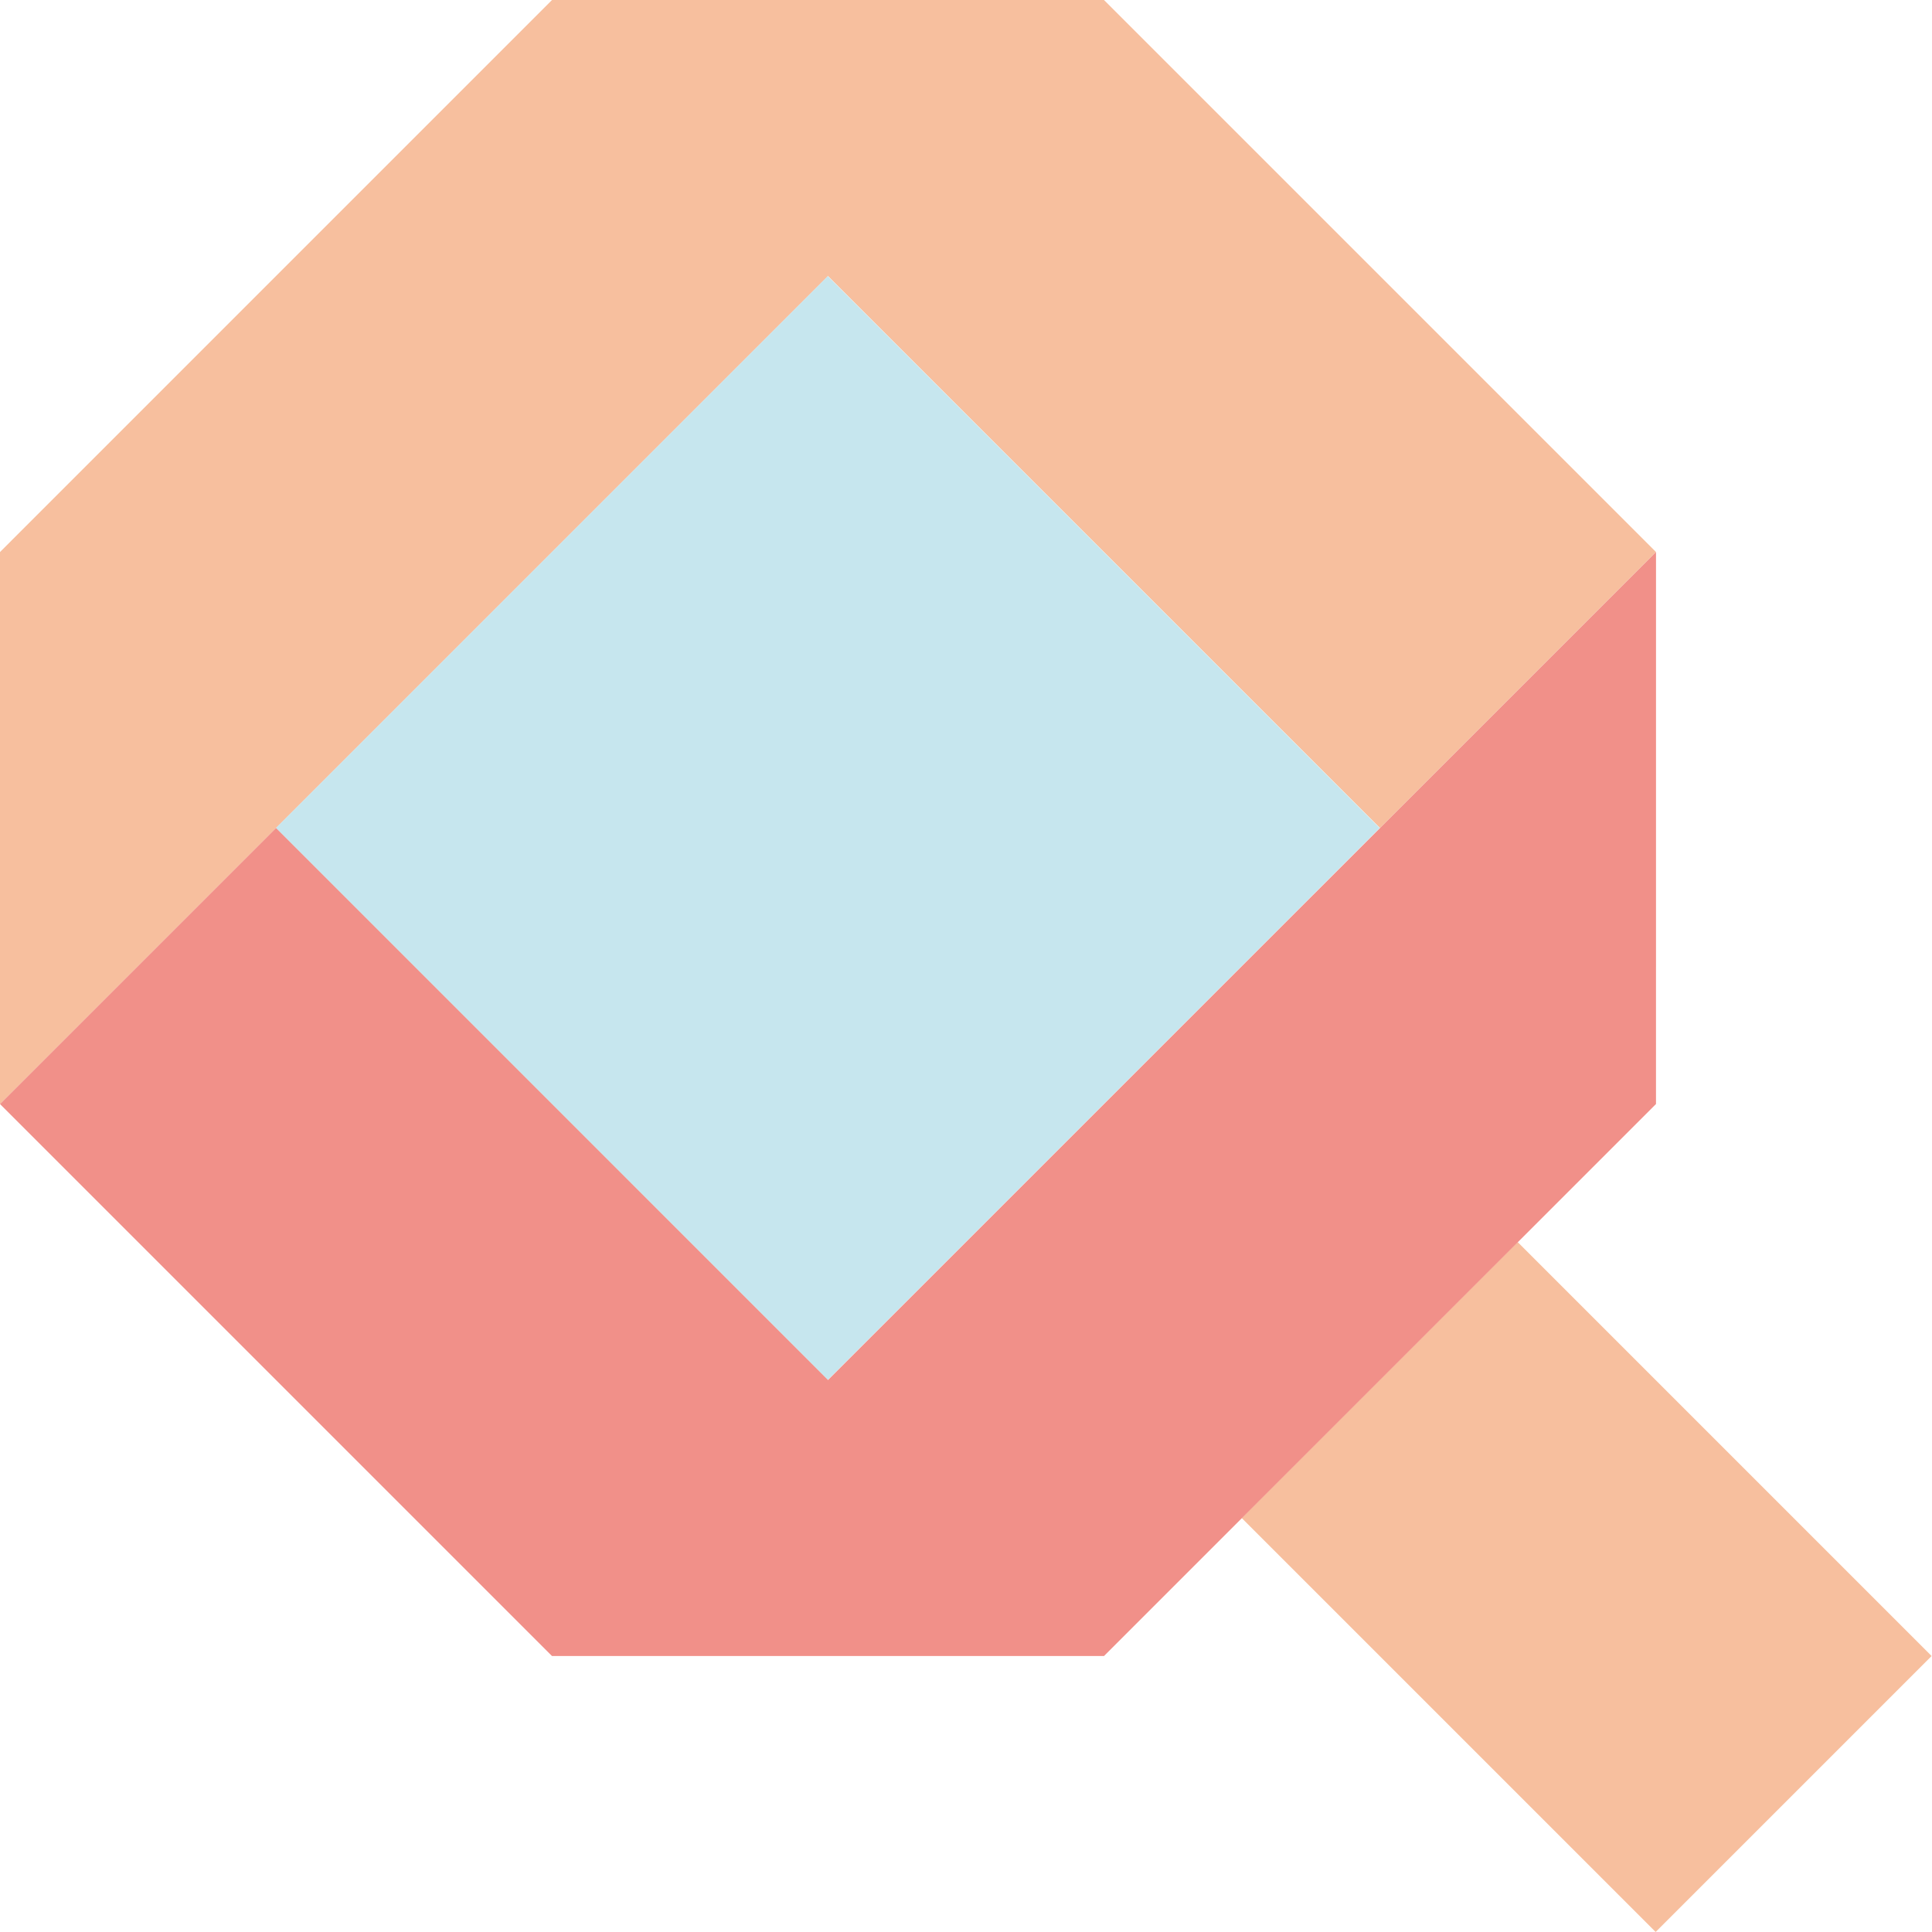
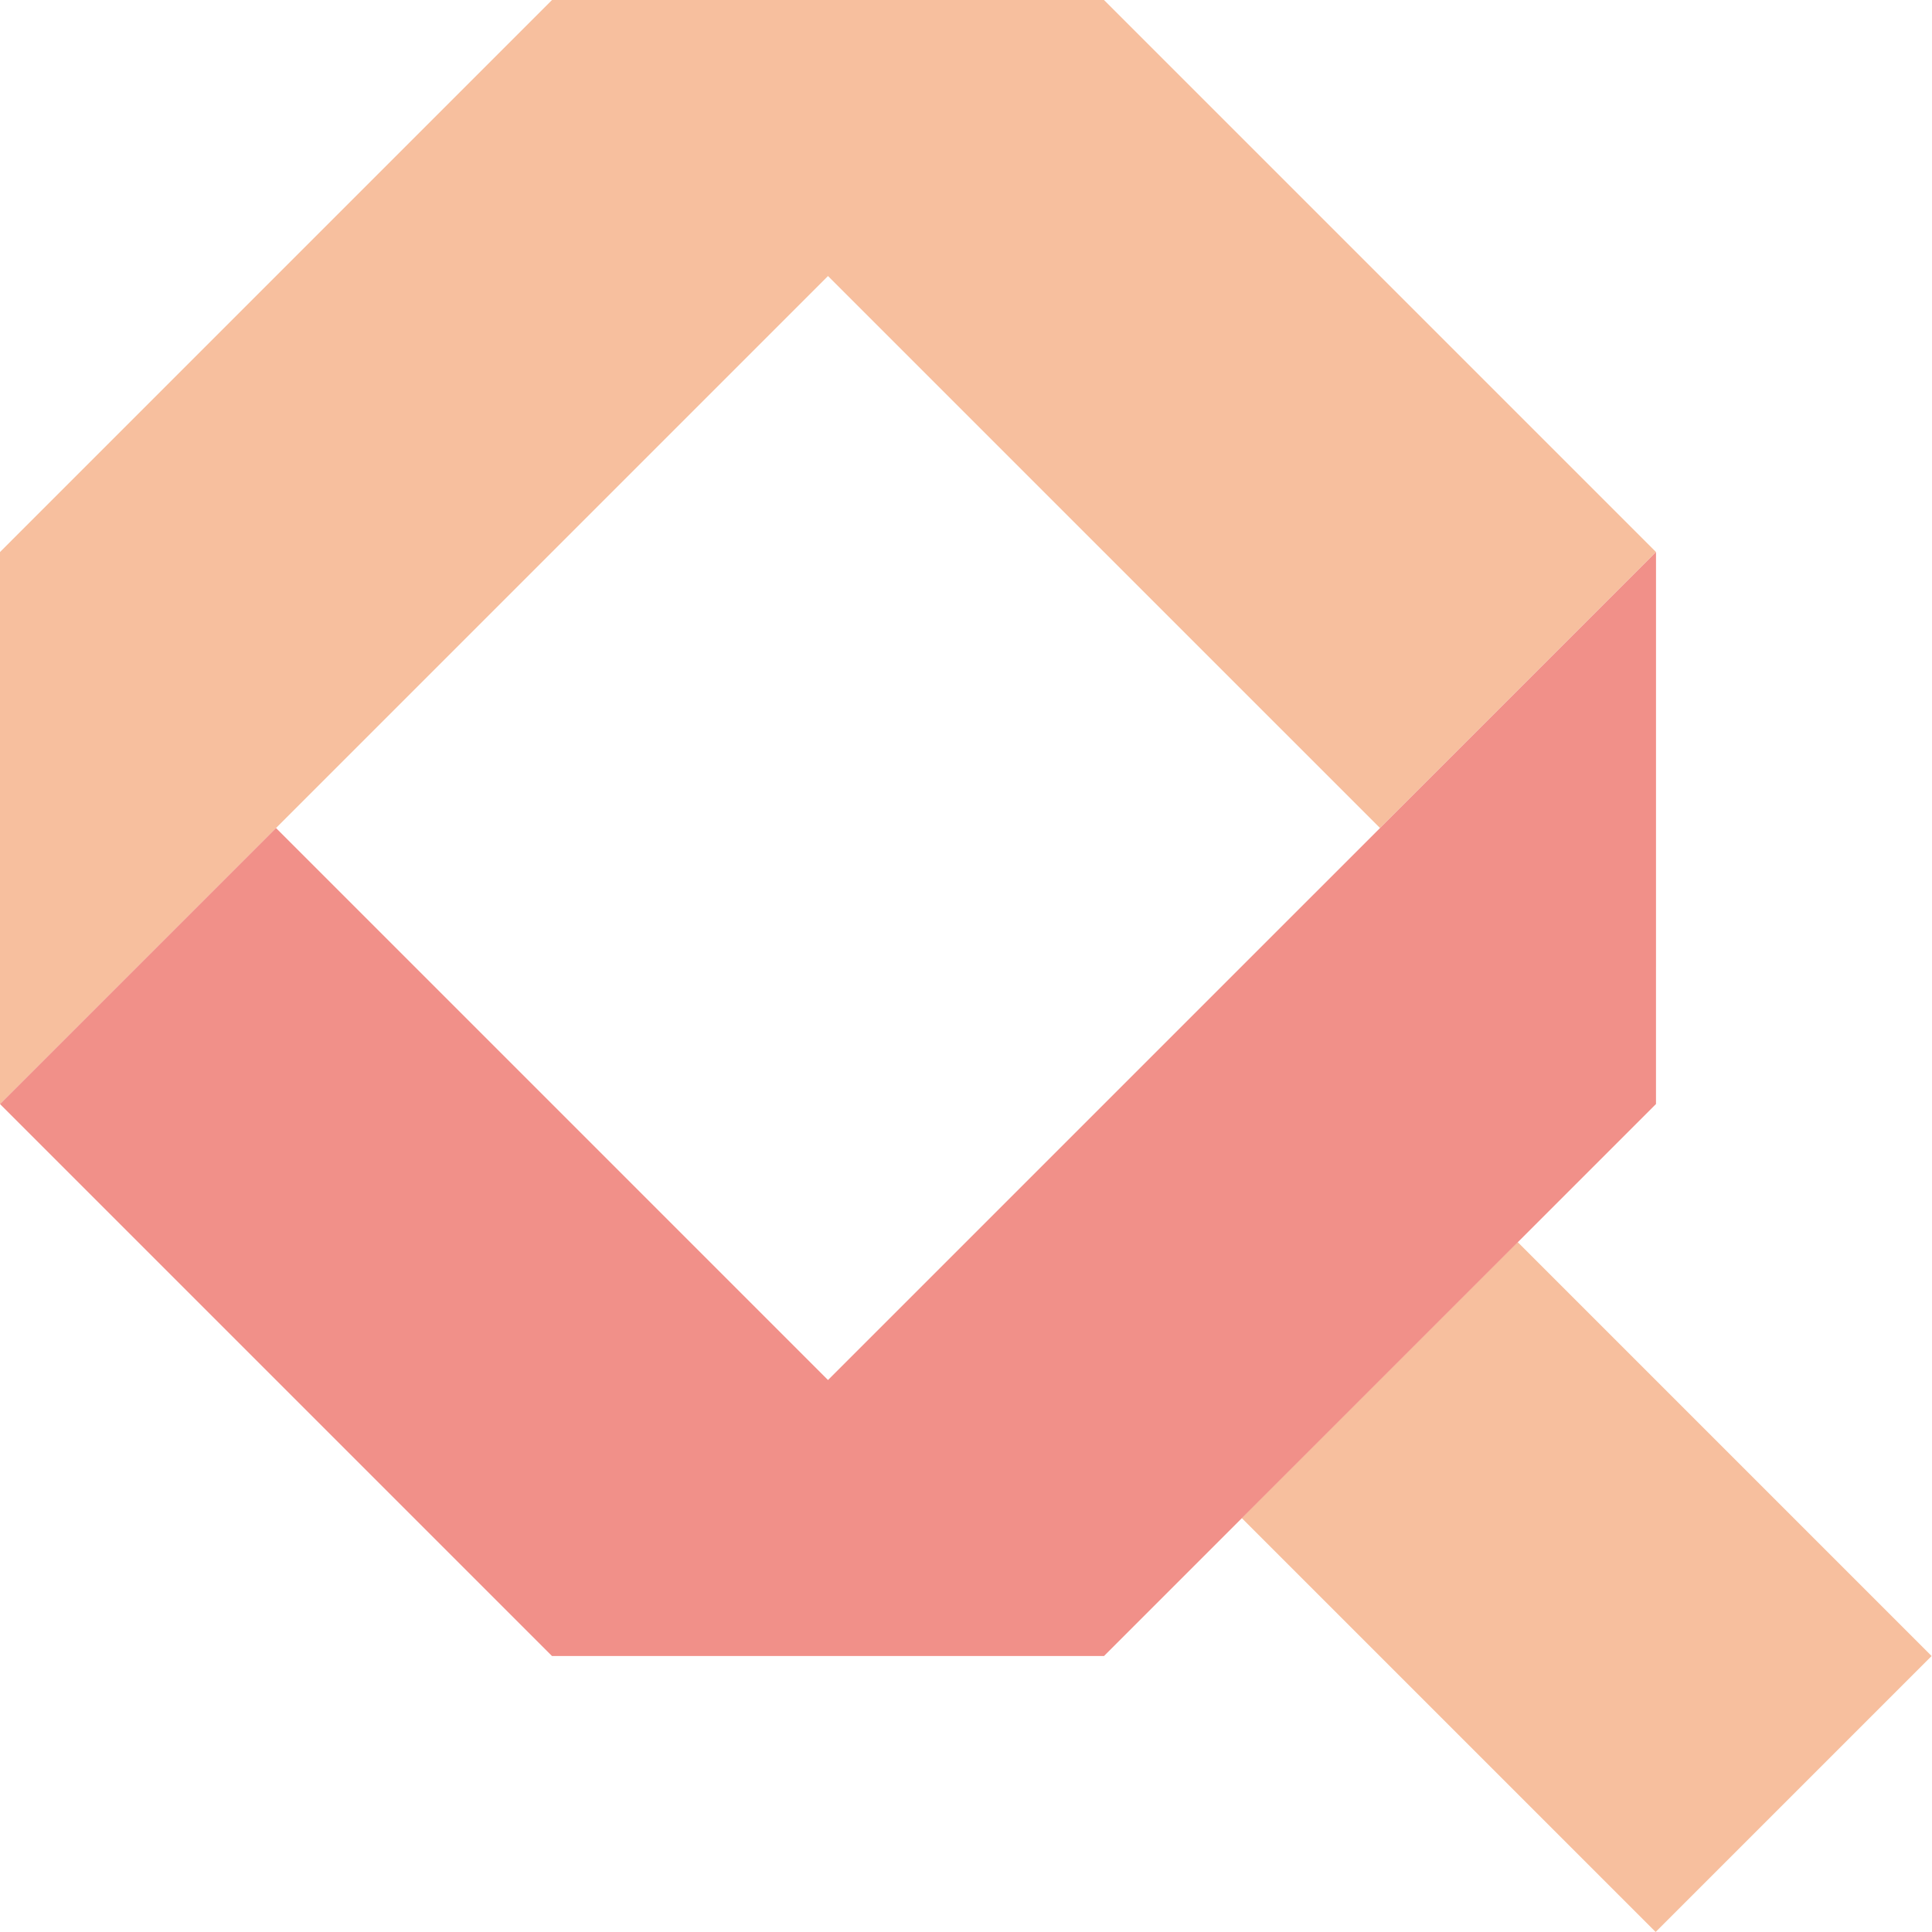
<svg xmlns="http://www.w3.org/2000/svg" version="1.1" id="レイヤー_2" x="0px" y="0px" viewBox="0 0 79.196 79.197" style="enable-background:new 0 0 79.196 79.197;" xml:space="preserve">
  <style type="text/css">
	.st0{fill:#F7BF9E;}
	.st1{fill:#C6E6EE;}
	.st2{fill:#F19089;}
</style>
  <rect x="57.054" y="53.055" transform="matrix(0.707 -0.707 0.707 0.707 -26.947 65.054)" class="st0" width="16" height="24" />
  <polygon class="st0" points="45.255,0.001 22.627,0 22.63,0.002 22.627,0.001 0,22.629   0,22.629 0,45.256 33.941,11.315 56.569,33.942 67.883,22.628 " />
-   <rect x="17.941" y="17.942" transform="matrix(0.707 -0.707 0.707 0.707 -14.06 33.942)" class="st1" width="32" height="32" />
  <polygon class="st2" points="67.883,22.629 33.941,56.57 11.314,33.942 0,45.256   22.627,67.883 45.255,67.883 67.882,45.256 " />
</svg>